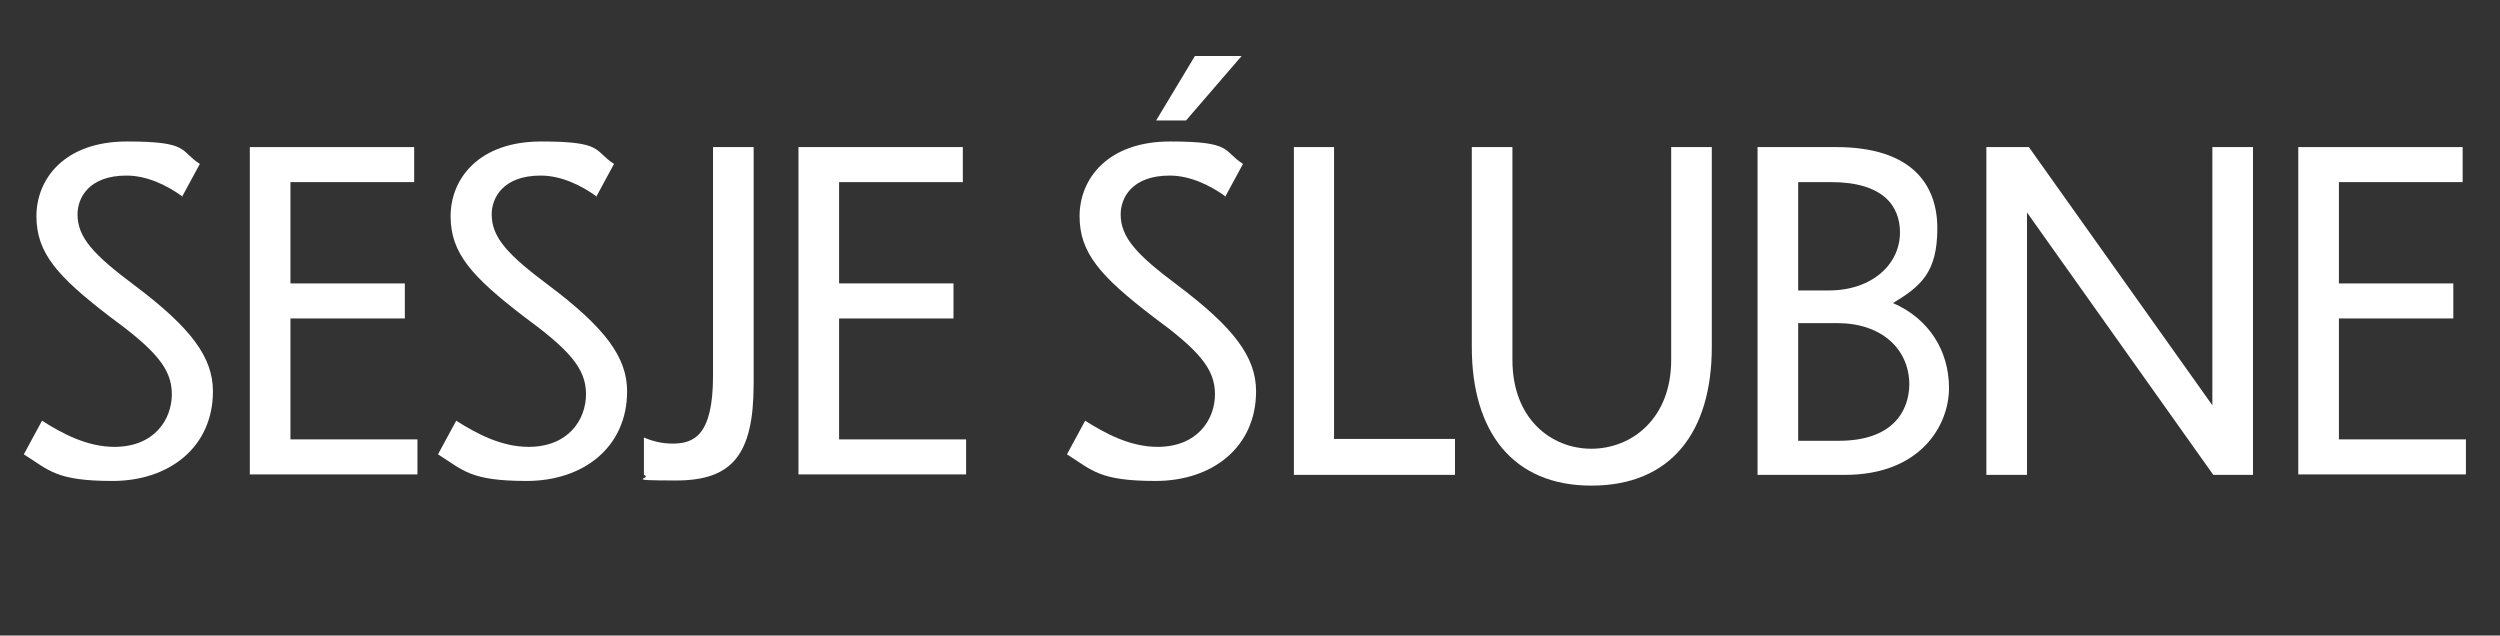
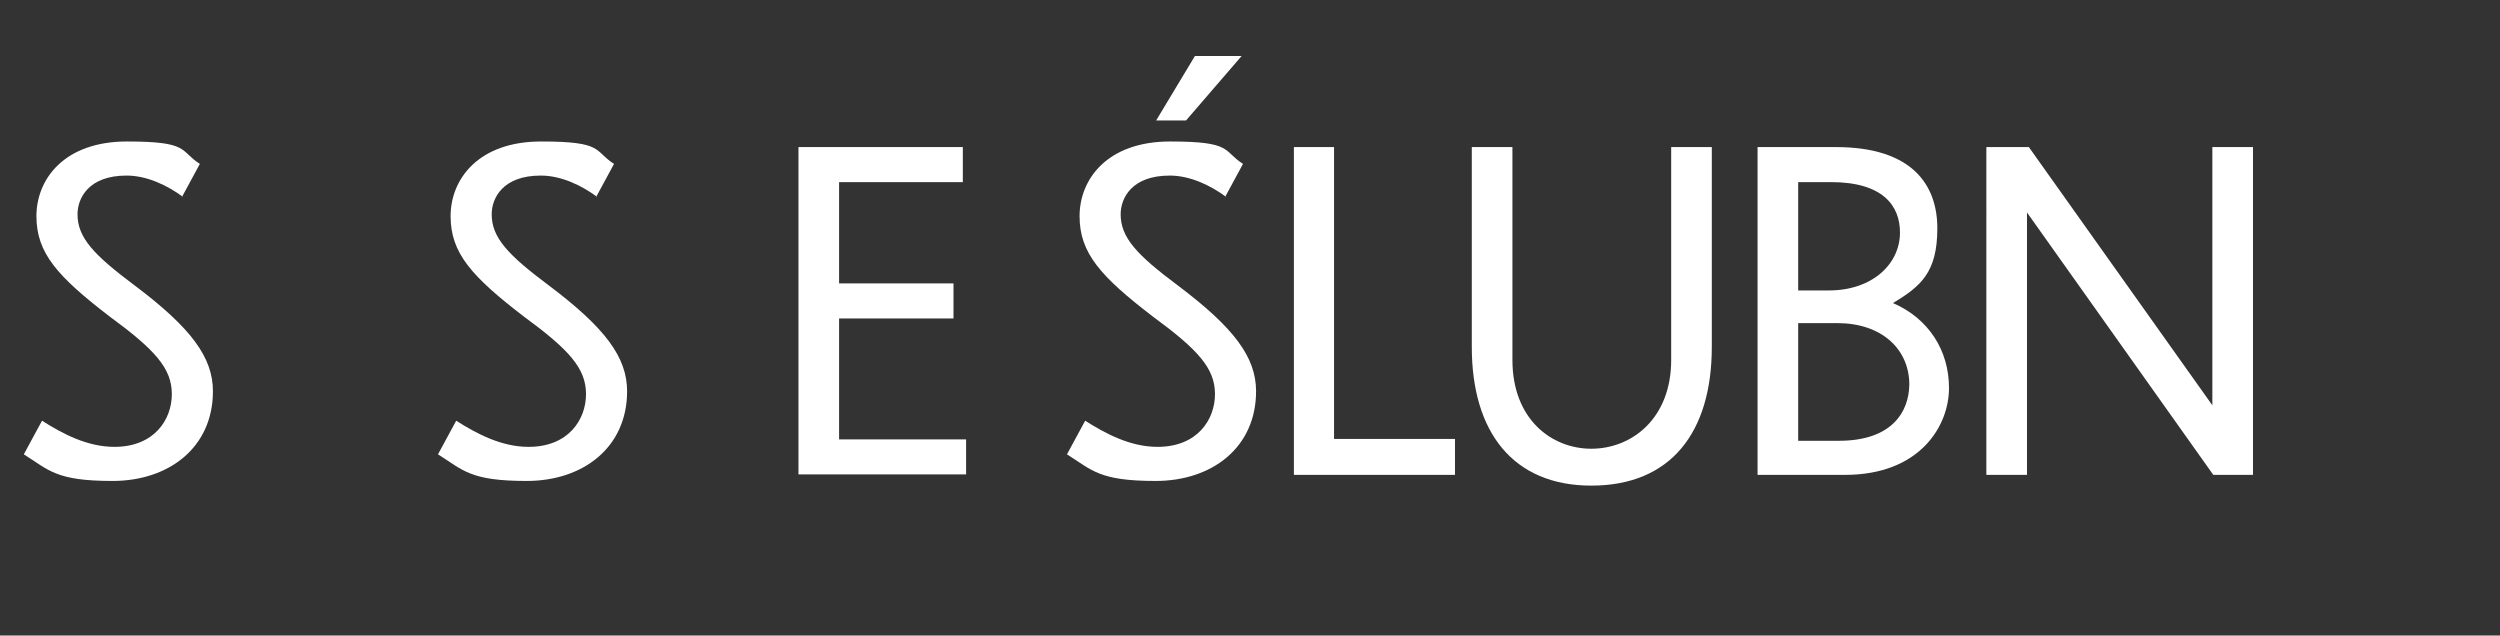
<svg xmlns="http://www.w3.org/2000/svg" id="Layer_1" version="1.1" viewBox="0 0 535.4 136.1">
  <rect x="0" y="0" width="535.4" height="136.1" fill="#333333" stroke="none" />
  <defs>
    <style>
      .st0 {
        fill: #fff;
      }
    </style>
  </defs>
  <path class="st0" d="M39.1,42.1c-3.3-2.4-7.6-4.5-12-4.5-8.1,0-10.5,4.8-10.5,8.3,0,5,3.5,8.7,12.2,15.2,12.1,9.1,16.8,15.4,16.8,22.7,0,12-9.4,19.2-21.5,19.2s-13.6-2.3-19-5.7l3.9-7.2c4.4,2.8,9.7,5.6,15.5,5.6,8.5,0,12.3-5.8,12.3-11.3s-3.6-9.5-13.3-16.6c-11.2-8.6-15.7-13.6-15.7-21.5s5.9-16,19.4-16,11.2,2,15.6,4.8l-3.9,7.2Z" />
-   <path class="st0" d="M53.6,31.5h35.1v7.5h-26.5v21.7h24.5v7.5h-24.5v25.9h27.2v7.5h-35.9V31.5Z" />
  <path class="st0" d="M127.8,42.1c-3.3-2.4-7.6-4.5-12-4.5-8.1,0-10.5,4.8-10.5,8.3,0,5,3.5,8.7,12.2,15.2,12.1,9.1,16.8,15.4,16.8,22.7,0,12-9.4,19.2-21.5,19.2s-13.6-2.3-19-5.7l3.9-7.2c4.4,2.8,9.7,5.6,15.5,5.6,8.5,0,12.3-5.8,12.3-11.3s-3.6-9.5-13.3-16.6c-11.2-8.6-15.7-13.6-15.7-21.5s5.9-16,19.4-16,11.2,2,15.6,4.8l-3.9,7.2Z" />
-   <path class="st0" d="M137.9,93.7c1.9.8,3.9,1.3,6.1,1.3,4.6,0,8.7-1.7,8.7-14.5V31.5h8.7v50.7c0,15.2-4.6,20.7-16.6,20.7s-4.8-.4-6.9-1.2v-8Z" />
  <path class="st0" d="M171.1,31.5h35.1v7.5h-26.5v21.7h24.5v7.5h-24.5v25.9h27.2v7.5h-35.9V31.5Z" />
  <path class="st0" d="M262.5,42.1c-3.3-2.4-7.6-4.5-12-4.5-8.1,0-10.5,4.8-10.5,8.3,0,5,3.5,8.7,12.2,15.2,12.1,9.1,16.8,15.4,16.8,22.7,0,12-9.4,19.2-21.5,19.2s-13.6-2.3-19-5.7l3.9-7.2c4.4,2.8,9.7,5.6,15.5,5.6,8.5,0,12.3-5.8,12.3-11.3s-3.6-9.5-13.3-16.6c-11.2-8.6-15.7-13.6-15.7-21.5s5.9-16,19.4-16,11.2,2,15.6,4.8l-3.9,7.2ZM254,25.8h-6.4l8.3-13.8h10l-11.9,13.8Z" />
  <path class="st0" d="M285.7,31.5v62.5h25.9v7.7h-34.5V31.5h8.7Z" />
  <path class="st0" d="M340.8,104c-16.8,0-25.6-11.5-25.6-29.7V31.5h8.7v45.6c0,12.6,8.3,19,16.9,19s17.1-6.4,17.1-19V31.5h8.7v42.8c0,18.2-8.7,29.7-25.8,29.7Z" />
  <path class="st0" d="M395.2,101.7h-18.8V31.5h16.8c16.2,0,21.7,8,21.7,17.4s-3.5,12.4-9.5,16c7.6,3.3,12,10.1,12,18.2s-6.2,18.6-22.3,18.6ZM385.1,38.9v23.3h6.6c9.2,0,15.2-5.6,15.2-12.4,0-5.7-3.6-10.8-14.8-10.8h-7ZM385.1,69.2v25.2h8.7c11.4,0,15-6.2,15.1-12,0-7.7-6-13.2-15.4-13.2h-8.3Z" />
  <path class="st0" d="M434.1,45.5v56.2h-8.7V31.5h9.1l39.3,55.3V31.5h8.7v70.2h-8.5l-39.9-56.2Z" />
-   <path class="st0" d="M492.3,31.5h35.1v7.5h-26.5v21.7h24.5v7.5h-24.5v25.9h27.2v7.5h-35.9V31.5Z" />
</svg>